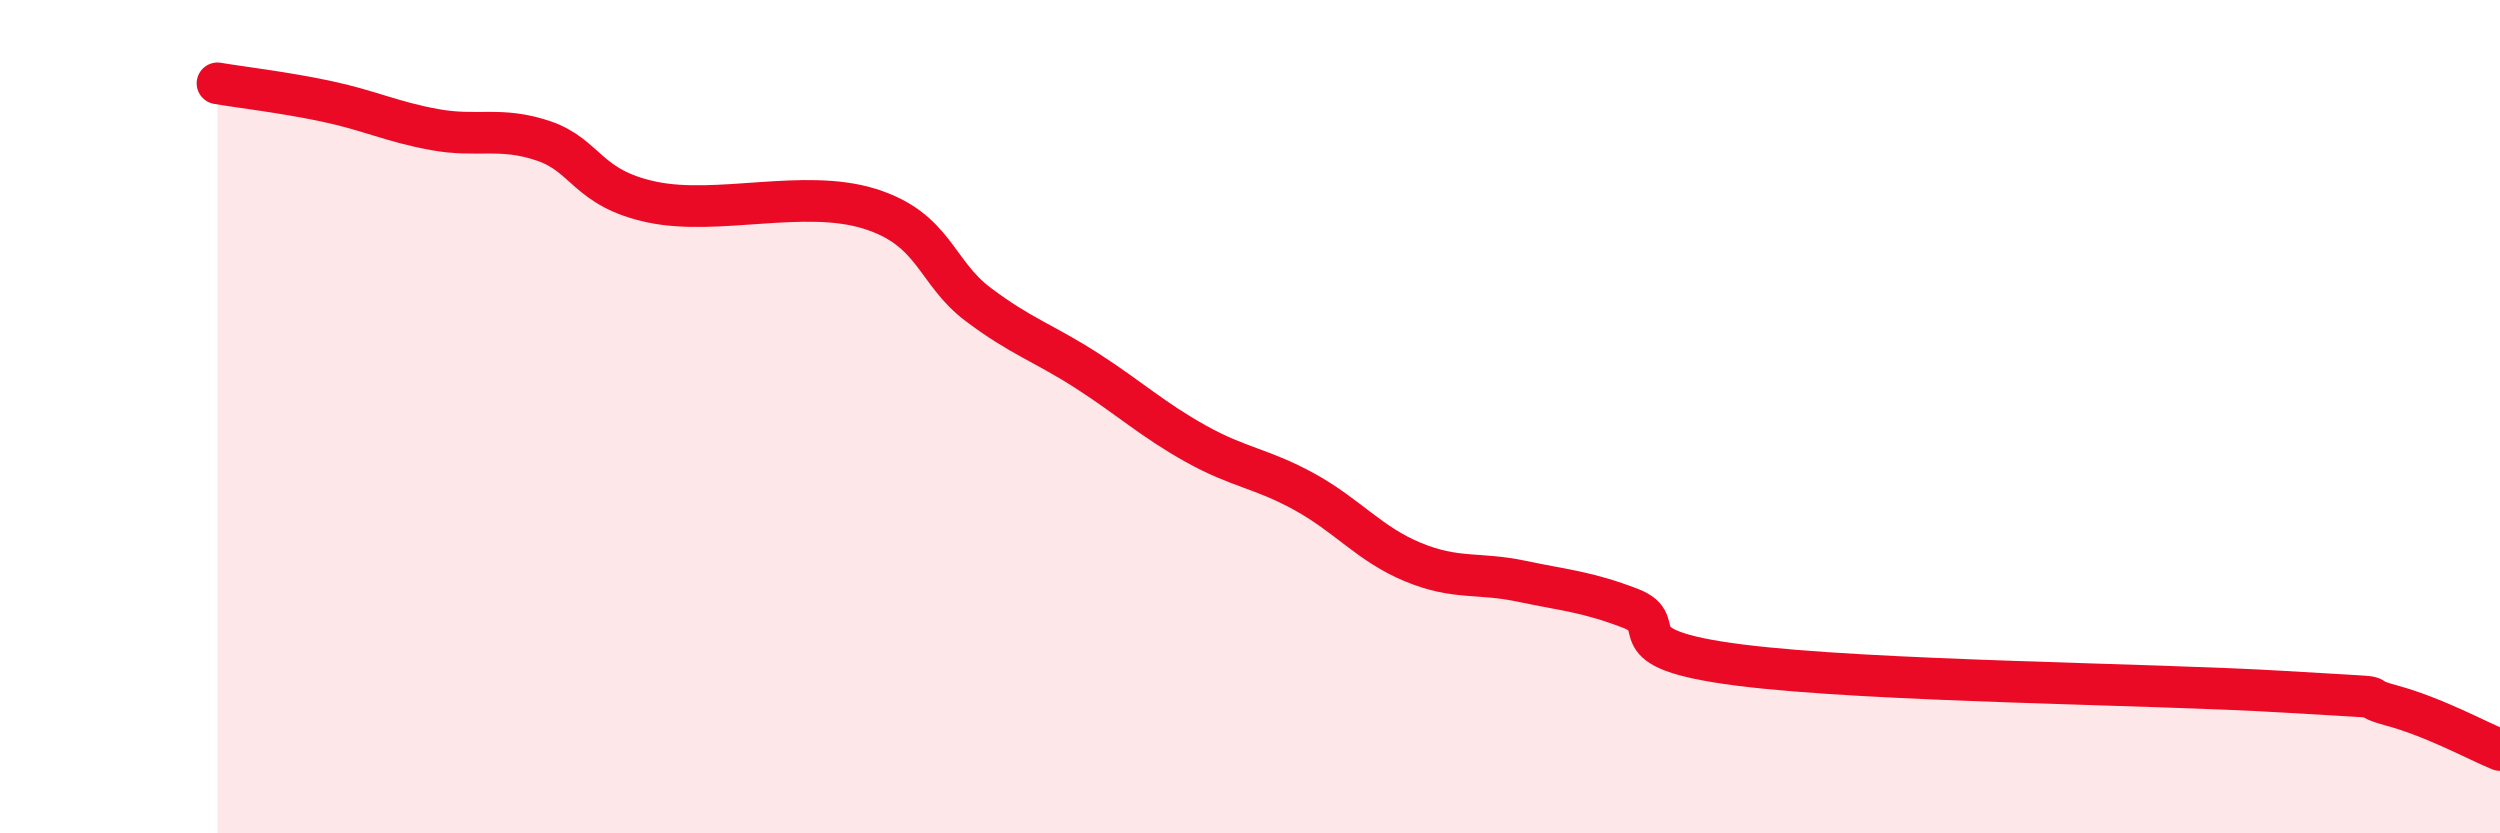
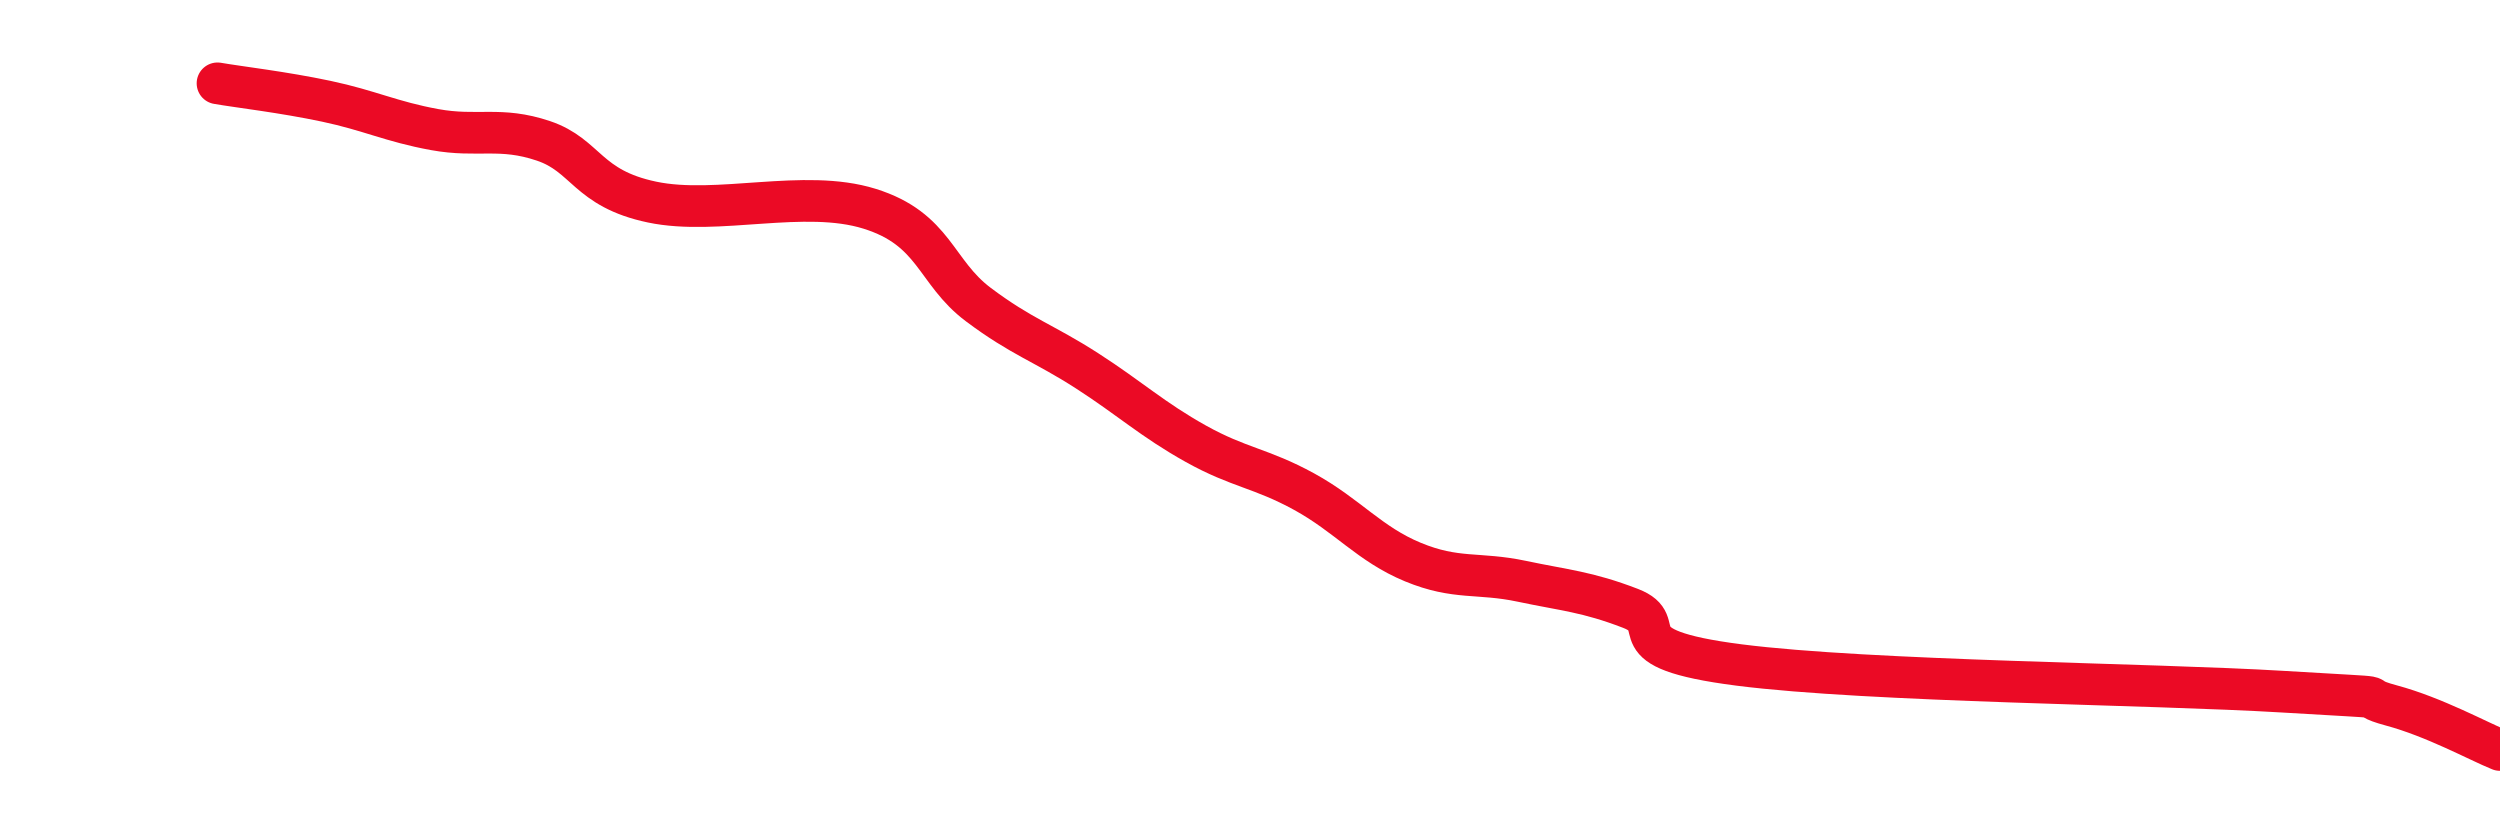
<svg xmlns="http://www.w3.org/2000/svg" width="60" height="20" viewBox="0 0 60 20">
-   <path d="M 5.22,2 C 5.74,2.09 6.79,2.21 7.83,2.43 C 8.87,2.65 9.39,2.92 10.43,3.11 C 11.47,3.3 12,3.03 13.04,3.38 C 14.08,3.73 14.08,4.52 15.65,4.85 C 17.22,5.18 19.3,4.52 20.87,5.01 C 22.44,5.5 22.44,6.53 23.48,7.31 C 24.52,8.09 25.05,8.23 26.09,8.9 C 27.13,9.57 27.66,10.07 28.7,10.65 C 29.74,11.23 30.26,11.23 31.3,11.8 C 32.34,12.37 32.87,13.06 33.91,13.49 C 34.95,13.92 35.48,13.73 36.52,13.95 C 37.56,14.17 38.09,14.2 39.13,14.6 C 40.17,15 38.61,15.56 41.74,15.96 C 44.87,16.36 51.65,16.41 54.78,16.6 C 57.91,16.79 56.35,16.65 57.39,16.93 C 58.43,17.21 59.48,17.79 60,18L60 20L5.22 20Z" fill="#EB0A25" opacity="0.1" stroke-linecap="round" stroke-linejoin="round" />
  <path d="M 5.22,2 C 5.74,2.09 6.79,2.21 7.83,2.43 C 8.87,2.65 9.39,2.92 10.43,3.11 C 11.47,3.3 12,3.03 13.04,3.38 C 14.08,3.73 14.08,4.52 15.65,4.85 C 17.22,5.18 19.3,4.52 20.87,5.01 C 22.44,5.5 22.44,6.53 23.48,7.31 C 24.52,8.09 25.05,8.23 26.09,8.9 C 27.13,9.57 27.66,10.07 28.7,10.65 C 29.74,11.23 30.26,11.23 31.3,11.8 C 32.34,12.37 32.87,13.06 33.91,13.49 C 34.95,13.92 35.48,13.73 36.52,13.95 C 37.56,14.17 38.09,14.2 39.13,14.6 C 40.17,15 38.61,15.56 41.74,15.96 C 44.87,16.36 51.65,16.41 54.78,16.6 C 57.91,16.79 56.35,16.65 57.39,16.93 C 58.43,17.21 59.48,17.79 60,18" stroke="#EB0A25" stroke-width="1" fill="none" stroke-linecap="round" stroke-linejoin="round" />
</svg>